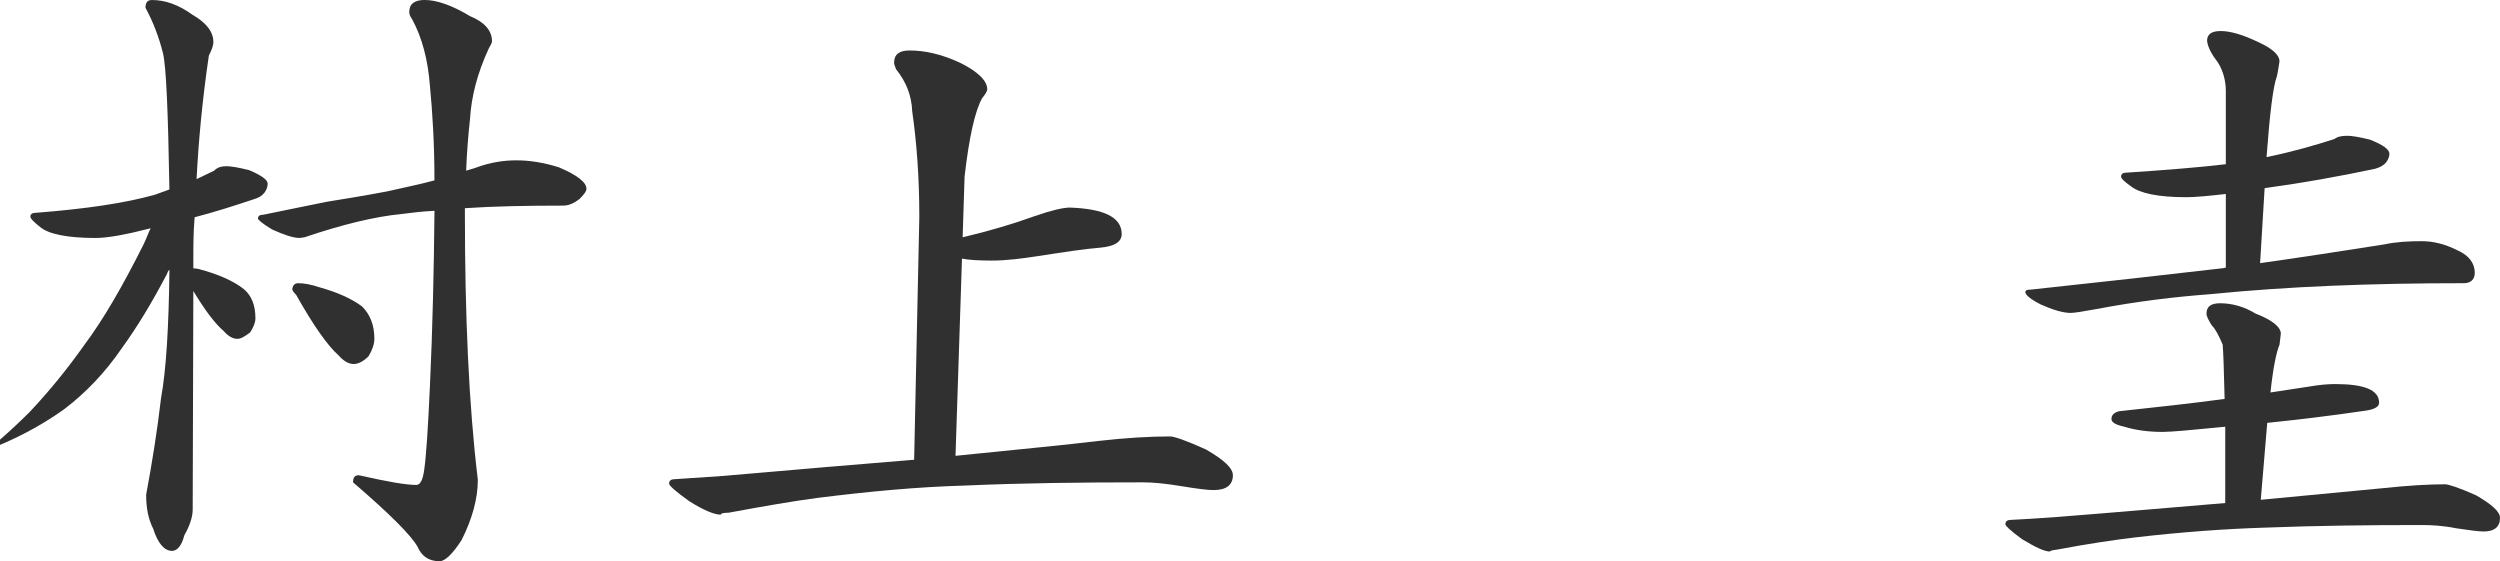
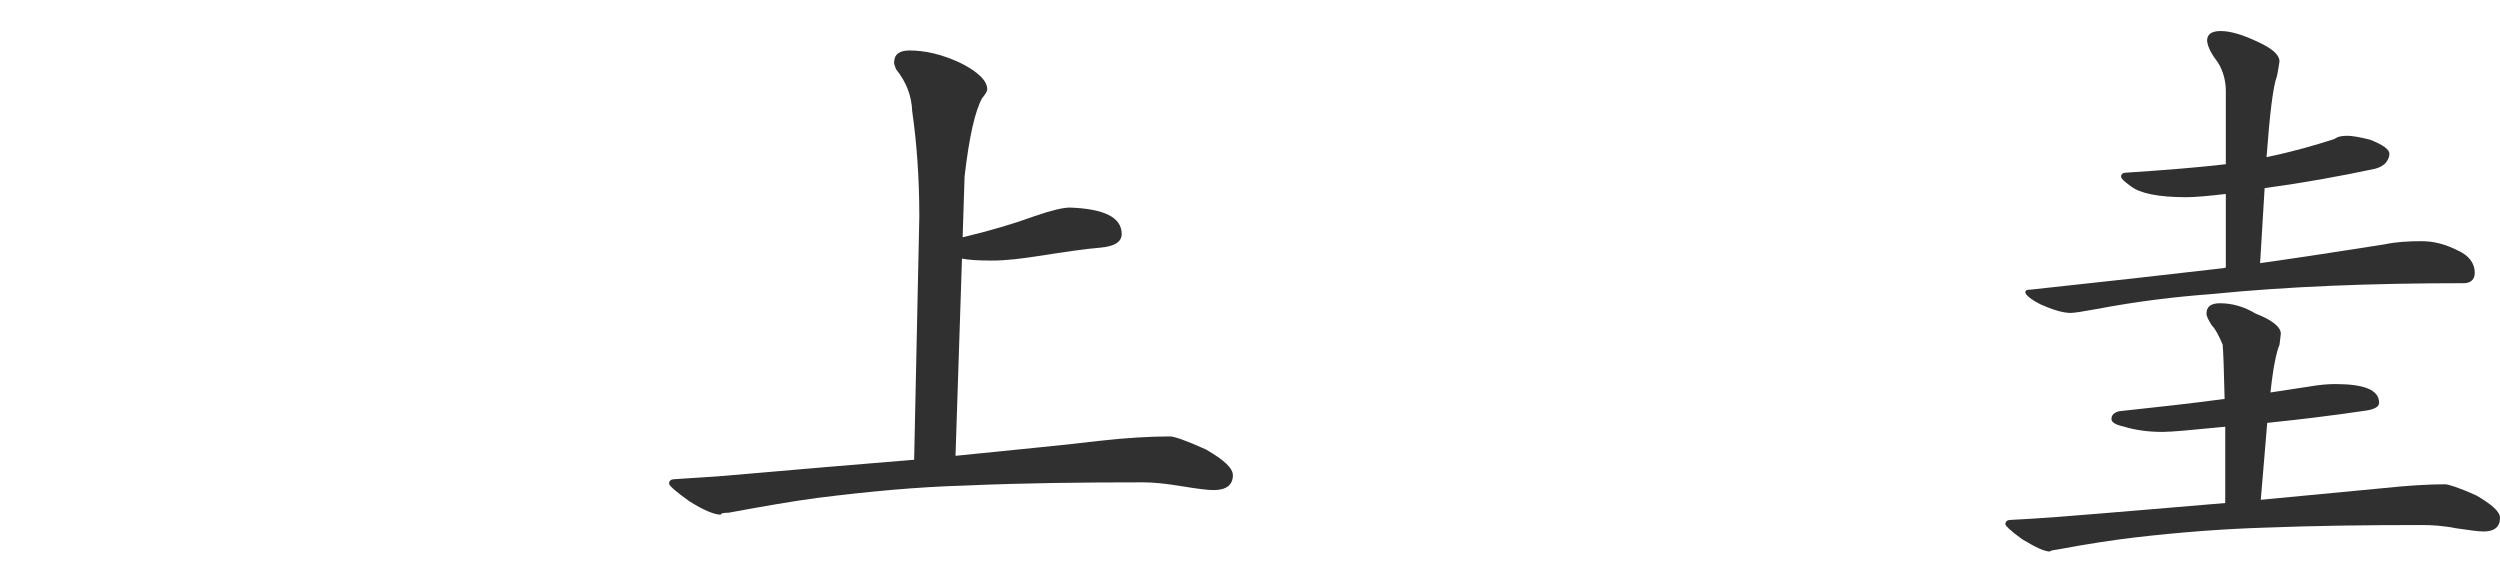
<svg xmlns="http://www.w3.org/2000/svg" width="127.615" height="28.648" viewBox="0 0 127.615 28.648">
  <defs>
    <style>.d{fill:#303030;}</style>
  </defs>
  <g id="a" />
  <g id="b">
    <g id="c">
      <g>
-         <path class="d" d="M12.707,8.681c.627,.264,.957,.495,.957,.693,0,.165-.066,.33-.165,.462-.132,.165-.297,.264-.528,.33-.99,.33-2.013,.66-3.036,.924-.066,.76-.066,1.485-.066,2.212v.396c.198,0,.396,.066,.627,.132,.858,.265,1.485,.562,1.947,.925,.396,.33,.595,.825,.595,1.485,0,.23-.1,.462-.265,.726-.264,.198-.462,.33-.66,.33-.23,0-.462-.132-.692-.396-.43-.362-.957-1.056-1.552-2.046l-.033,11.155c0,.396-.165,.858-.429,1.32-.132,.528-.363,.792-.627,.792-.396,0-.727-.396-.957-1.122-.265-.527-.363-1.089-.363-1.749,.297-1.584,.562-3.234,.759-4.918,.265-1.452,.396-3.663,.43-6.567-.066,.065-.1,.132-.132,.23-.76,1.452-1.519,2.707-2.311,3.796-.858,1.254-1.849,2.277-2.938,3.103-.924,.66-2.014,1.287-3.268,1.815v-.265c.528-.462,1.056-.957,1.519-1.419,1.056-1.122,1.979-2.277,2.772-3.399,.989-1.32,1.979-3.036,3.036-5.148,.132-.265,.23-.562,.363-.825-1.287,.33-2.212,.495-2.806,.495-1.452,0-2.409-.198-2.839-.562-.33-.264-.495-.429-.495-.528,0-.132,.1-.197,.298-.197,2.541-.198,4.555-.495,6.072-.925l.727-.264c-.066-3.961-.165-6.304-.33-6.964-.198-.792-.495-1.584-.892-2.311,0-.264,.1-.396,.33-.396,.66,0,1.354,.231,2.079,.76,.693,.396,1.057,.858,1.057,1.386,0,.198-.099,.43-.231,.693-.33,2.244-.527,4.356-.627,6.304,.297-.132,.595-.297,.892-.429,.165-.165,.362-.231,.627-.231,.23,0,.627,.066,1.155,.198Zm15.842-.132c.925,.396,1.387,.759,1.387,1.089,0,.132-.132,.297-.363,.528-.264,.198-.528,.33-.825,.33-1.881,0-3.564,.033-5.017,.132v.264c0,5.215,.198,9.77,.66,13.599,0,.99-.297,2.013-.825,3.069-.462,.726-.858,1.089-1.122,1.089-.562,0-.924-.264-1.122-.726-.33-.595-1.42-1.684-3.301-3.301,0-.264,.099-.363,.297-.363,1.452,.33,2.409,.495,2.938,.495,.198,0,.33-.264,.396-.759,.099-.66,.197-2.112,.297-4.356,.132-2.839,.198-5.81,.23-8.879-.627,.033-1.188,.1-1.683,.165-1.354,.132-3.004,.528-4.951,1.188-.065,0-.165,.033-.264,.033-.33,0-.792-.165-1.387-.43-.495-.297-.726-.495-.726-.561,0-.132,.099-.198,.297-.198,1.32-.264,2.376-.495,3.234-.66,.825-.132,1.849-.297,3.069-.528,.858-.197,1.684-.362,2.409-.561,0-1.849-.099-3.466-.23-4.819-.1-1.319-.396-2.475-.924-3.432-.1-.133-.133-.265-.133-.33,0-.43,.265-.628,.792-.628,.595,0,1.387,.265,2.311,.825,.727,.298,1.122,.727,1.122,1.287,0,.066-.065,.198-.165,.363-.594,1.287-.891,2.476-.957,3.598-.099,.892-.165,1.782-.198,2.641,.198-.066,.363-.1,.528-.165,.727-.265,1.387-.363,2.047-.363,.627,0,1.353,.099,2.178,.363Zm-12.277,6.105c.957,.265,1.683,.595,2.211,.99,.396,.396,.627,.924,.627,1.65,0,.264-.099,.562-.297,.892-.264,.264-.528,.396-.759,.396-.265,0-.528-.165-.759-.429-.562-.495-1.288-1.519-2.179-3.103-.132-.132-.198-.231-.198-.297,.033-.198,.132-.297,.297-.297,.297,0,.66,.065,1.057,.197Z" />
        <path class="d" d="M49.007,3.202c.925,.462,1.387,.924,1.387,1.353,0,.1-.099,.265-.264,.463-.363,.66-.66,1.979-.892,3.993l-.099,3.103c1.386-.33,2.607-.693,3.696-1.089,.858-.298,1.452-.43,1.782-.43,1.749,.066,2.641,.495,2.641,1.354,0,.396-.363,.627-1.09,.693-.825,.065-1.881,.23-3.168,.429-.858,.132-1.65,.231-2.377,.231-.659,0-1.188-.033-1.518-.1l-.33,10.066c3.234-.33,5.677-.561,7.294-.759,1.452-.165,2.674-.231,3.663-.231,.198,0,.793,.198,1.815,.66,.925,.528,1.387,.957,1.387,1.32,0,.495-.33,.759-.99,.759-.297,0-.825-.065-1.617-.197s-1.452-.198-1.98-.198c-3.103,0-6.139,.033-9.109,.165-2.376,.066-4.852,.297-7.492,.627-1.254,.165-2.772,.429-4.555,.759-.264,0-.396,.033-.396,.1-.33,0-.892-.231-1.617-.693-.693-.495-1.023-.792-1.023-.891,0-.165,.099-.231,.33-.231l2.442-.165c3.729-.33,6.964-.594,9.736-.825l.264-12.41c0-1.979-.132-3.762-.363-5.379-.032-.793-.297-1.485-.824-2.146-.066-.165-.1-.265-.1-.33,0-.43,.265-.627,.792-.627,.792,0,1.65,.197,2.574,.627Z" />
        <path class="d" d="M121.443,20.562c0,.198-.231,.33-.66,.396-1.782,.265-3.466,.463-5.05,.628-.099,1.122-.198,2.442-.33,3.927l6.238-.594c1.254-.132,2.31-.198,3.168-.198,.165,0,.693,.165,1.584,.562,.792,.462,1.222,.825,1.222,1.155,0,.462-.297,.693-.825,.693-.264,0-.759-.066-1.419-.165-.66-.133-1.255-.165-1.75-.165-2.739,0-5.412,.032-7.986,.132-2.112,.065-4.291,.23-6.602,.495-1.122,.132-2.442,.33-4.026,.627-.264,.033-.363,.065-.363,.099-.297,0-.759-.23-1.419-.627-.594-.429-.858-.693-.858-.759,0-.165,.1-.231,.297-.231,.562-.033,1.287-.065,2.146-.132,3.399-.264,6.337-.528,8.779-.727v-3.895c-1.683,.165-2.739,.265-3.201,.265-.759,0-1.419-.1-1.947-.265-.462-.099-.66-.23-.66-.396,0-.198,.132-.33,.396-.396,1.849-.198,3.664-.396,5.38-.627-.032-1.452-.065-2.376-.099-2.772-.198-.462-.363-.792-.562-.99-.165-.264-.264-.462-.264-.594,0-.363,.231-.528,.693-.528,.594,0,1.221,.165,1.815,.528,.857,.33,1.287,.693,1.287,1.023l-.066,.561c-.165,.396-.33,1.188-.462,2.442l1.947-.297c.562-.099,1.023-.132,1.354-.132,1.484,0,2.244,.297,2.244,.957Zm-.462-13.433c.66,.264,.99,.495,.99,.726,0,.132-.066,.297-.165,.429-.133,.165-.33,.265-.562,.33-1.849,.396-3.729,.727-5.644,.99l-.231,3.829c2.112-.297,4.225-.627,6.337-.957,.627-.133,1.254-.165,1.914-.165,.562,0,1.155,.132,1.815,.462,.595,.264,.892,.66,.892,1.155,0,.33-.198,.528-.562,.528-4.687,0-8.978,.164-12.938,.561-1.782,.132-3.729,.363-5.809,.759-.727,.133-1.155,.198-1.32,.198-.396,0-.925-.165-1.519-.429-.528-.265-.792-.495-.792-.627,0-.1,.066-.133,.264-.133,3.697-.396,6.932-.759,9.77-1.089,.066,0,.132-.033,.198-.033v-3.762c-.858,.099-1.551,.165-2.014,.165-1.452,0-2.376-.198-2.838-.562-.33-.231-.495-.396-.495-.495,0-.132,.099-.198,.297-.198,1.98-.132,3.663-.264,5.05-.429v-3.729c0-.528-.132-1.023-.396-1.452-.33-.43-.527-.792-.561-1.122,0-.33,.23-.495,.693-.495s1.089,.165,1.914,.561c.726,.33,1.089,.66,1.089,.99-.033,.198-.065,.462-.132,.759-.198,.528-.363,1.915-.528,4.126,1.287-.264,2.442-.594,3.466-.924,.165-.132,.396-.165,.66-.165,.23,0,.627,.065,1.155,.198Z" />
      </g>
    </g>
  </g>
</svg>